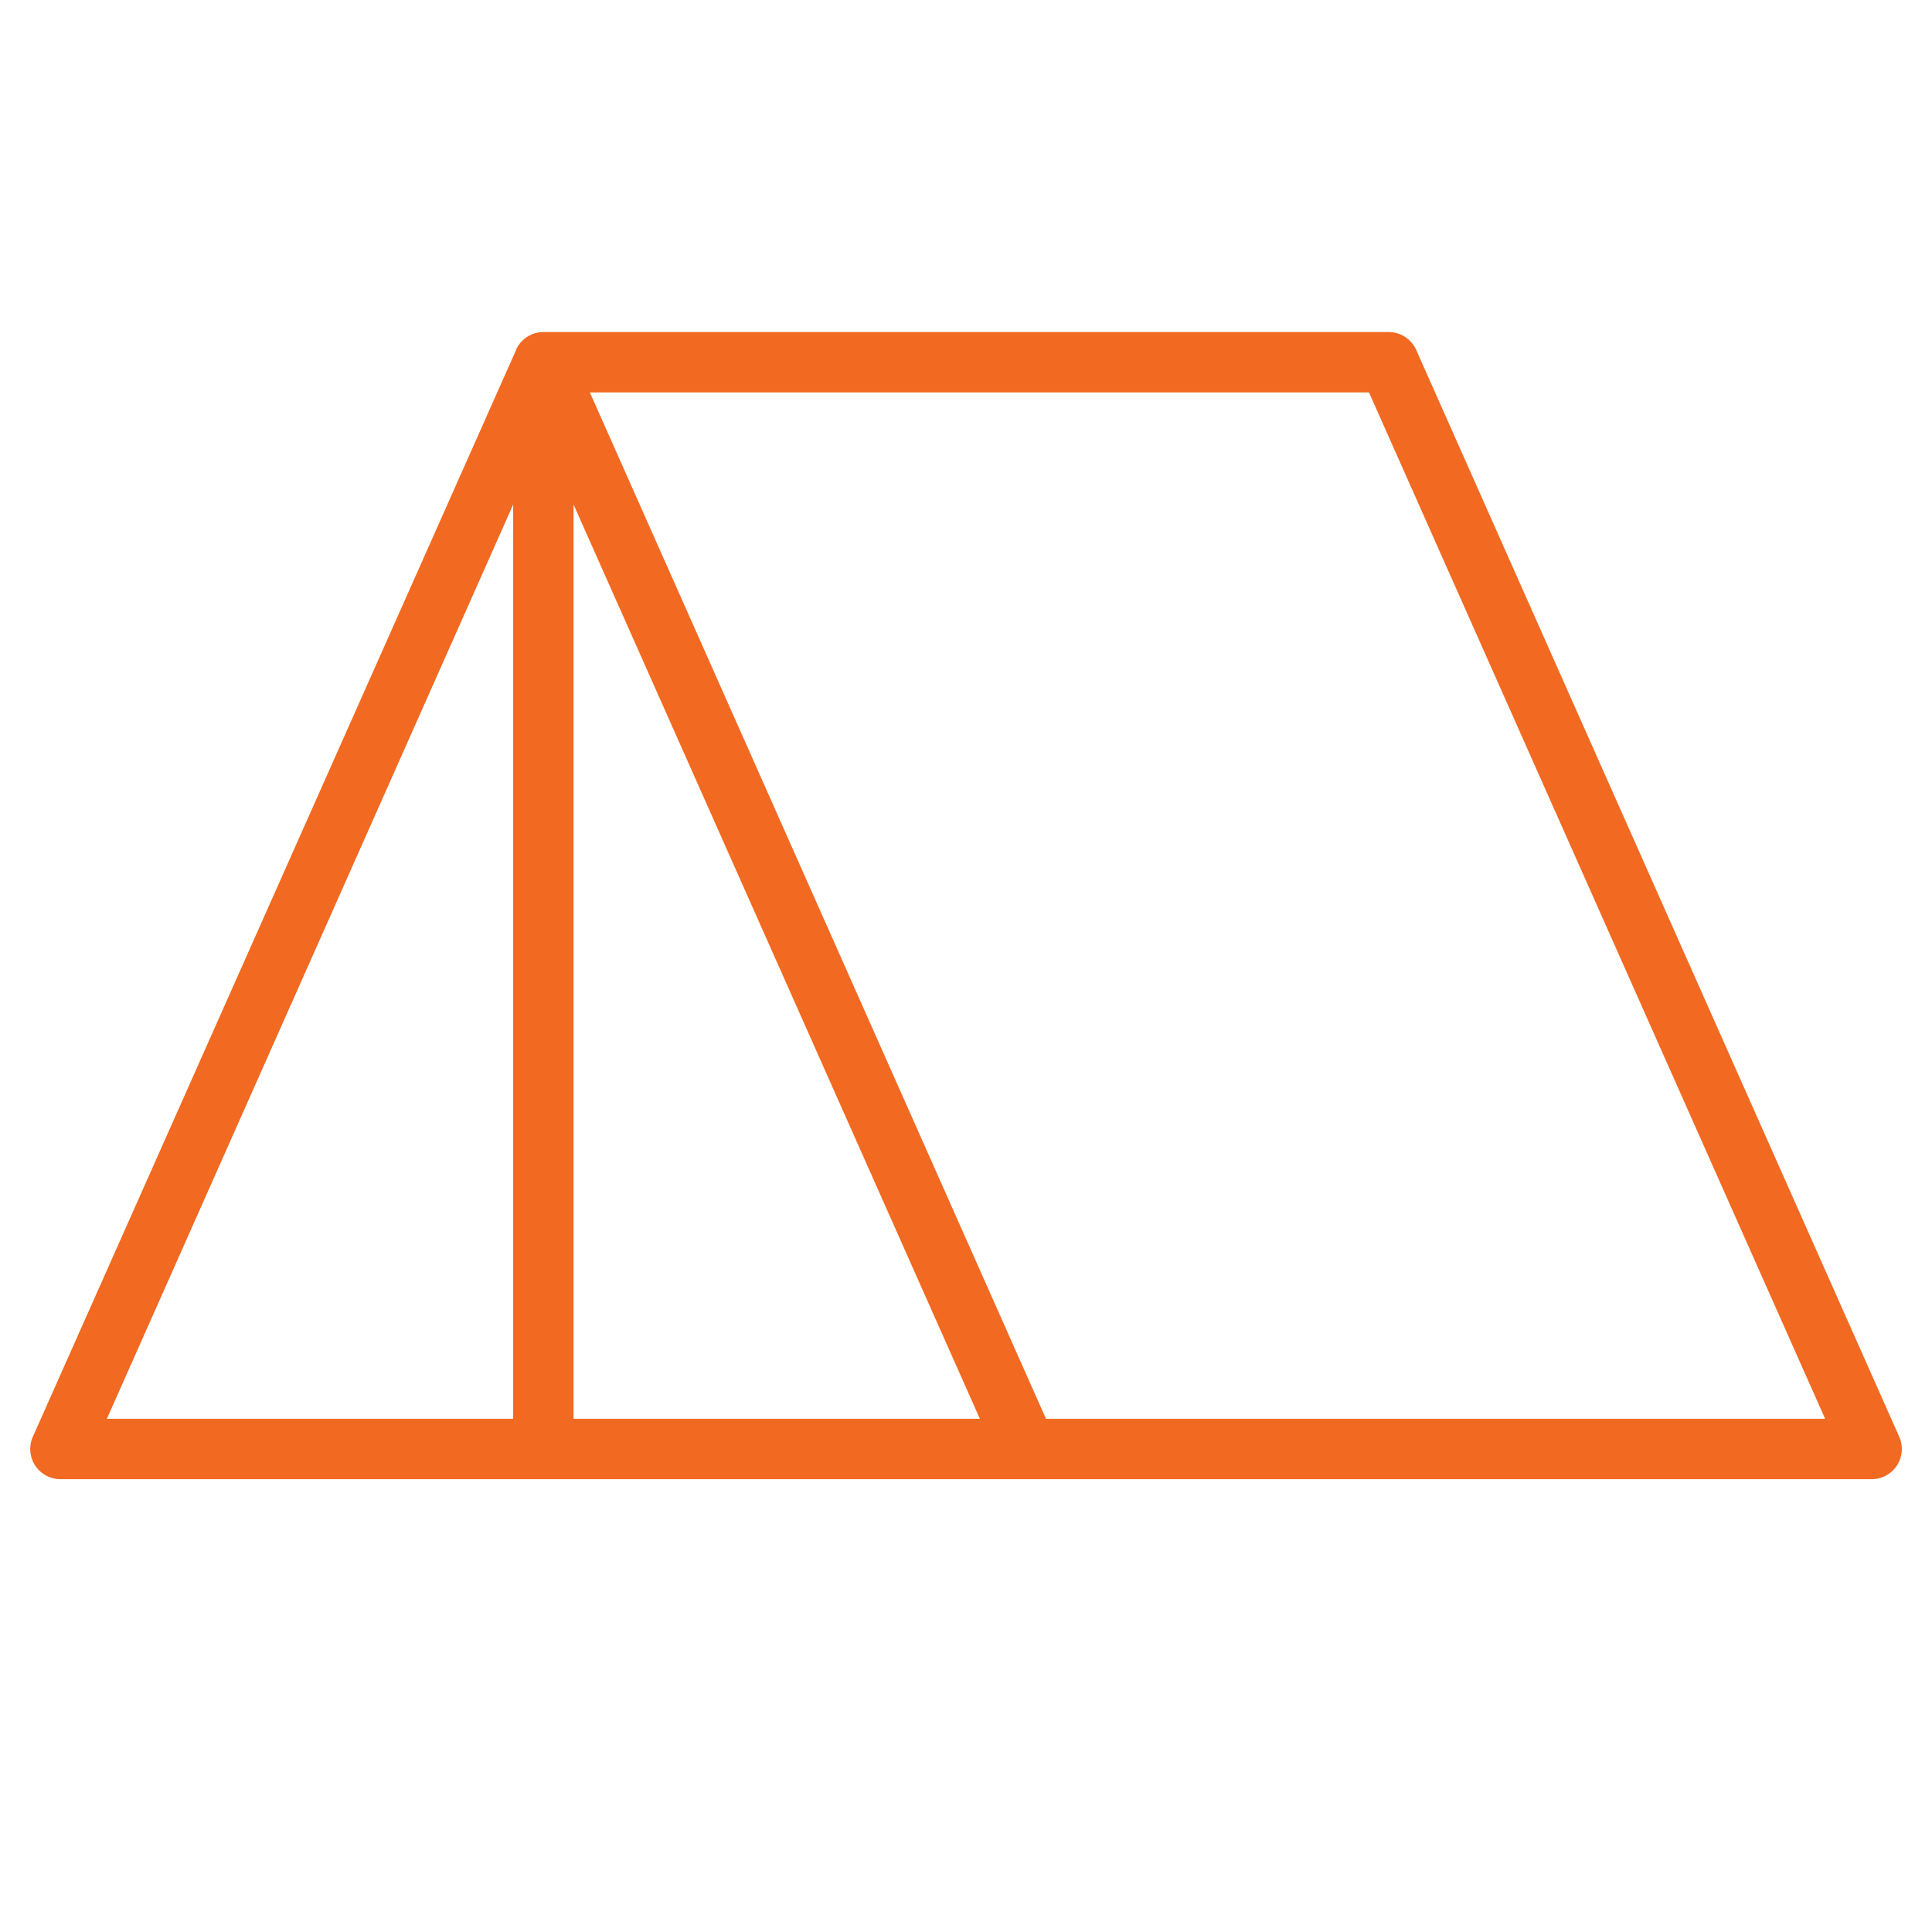
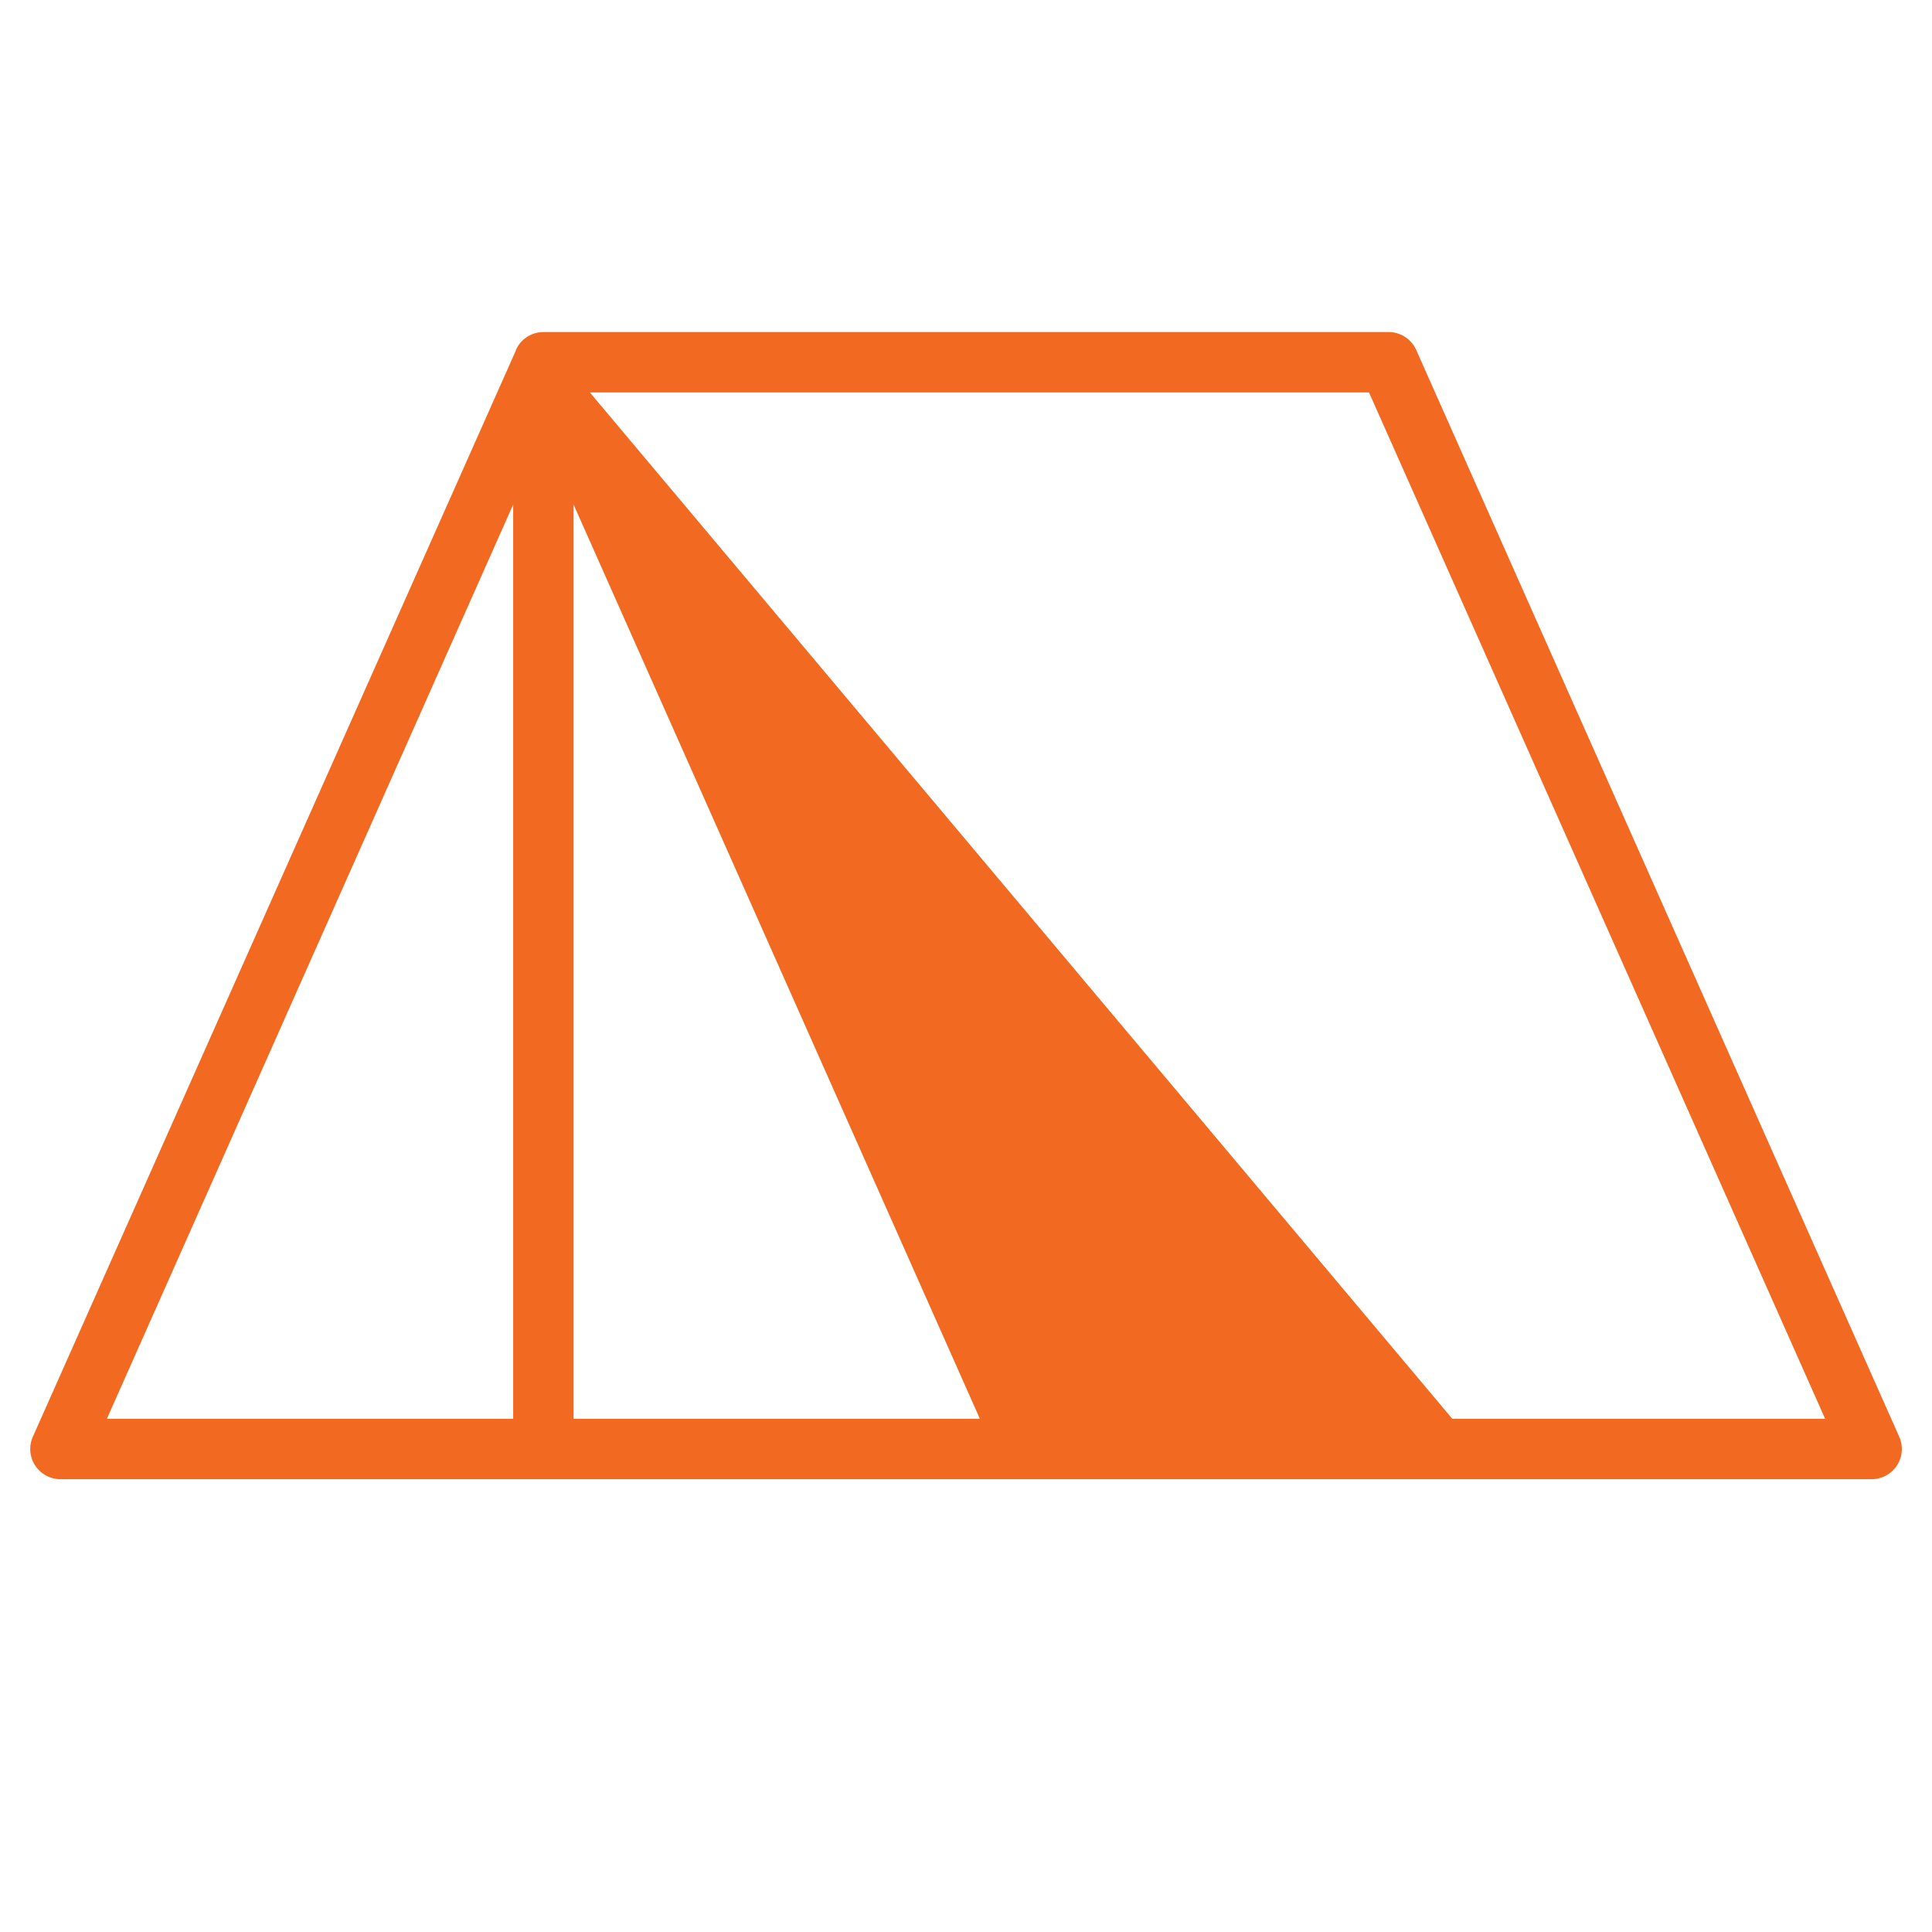
<svg xmlns="http://www.w3.org/2000/svg" width="32" height="32" fill="#f26921" viewBox="0 0 256 256">
-   <path d="M251.66,190.38l-64-144A4,4,0,0,0,184,44H72a4,4,0,0,0-3.63,2.35s0,0,0,0l0,.06h0l-64,143.93A4,4,0,0,0,8,196H248a4,4,0,0,0,3.66-5.62ZM68,66.85V188H14.16ZM76,188V66.85L129.84,188Zm62.6,0L78.16,52H181.4l60.44,136Z" />
+   <path d="M251.66,190.38l-64-144A4,4,0,0,0,184,44H72a4,4,0,0,0-3.63,2.35s0,0,0,0l0,.06h0l-64,143.93A4,4,0,0,0,8,196H248a4,4,0,0,0,3.66-5.62ZM68,66.85V188H14.16ZM76,188V66.85L129.84,188m62.6,0L78.16,52H181.4l60.44,136Z" />
</svg>